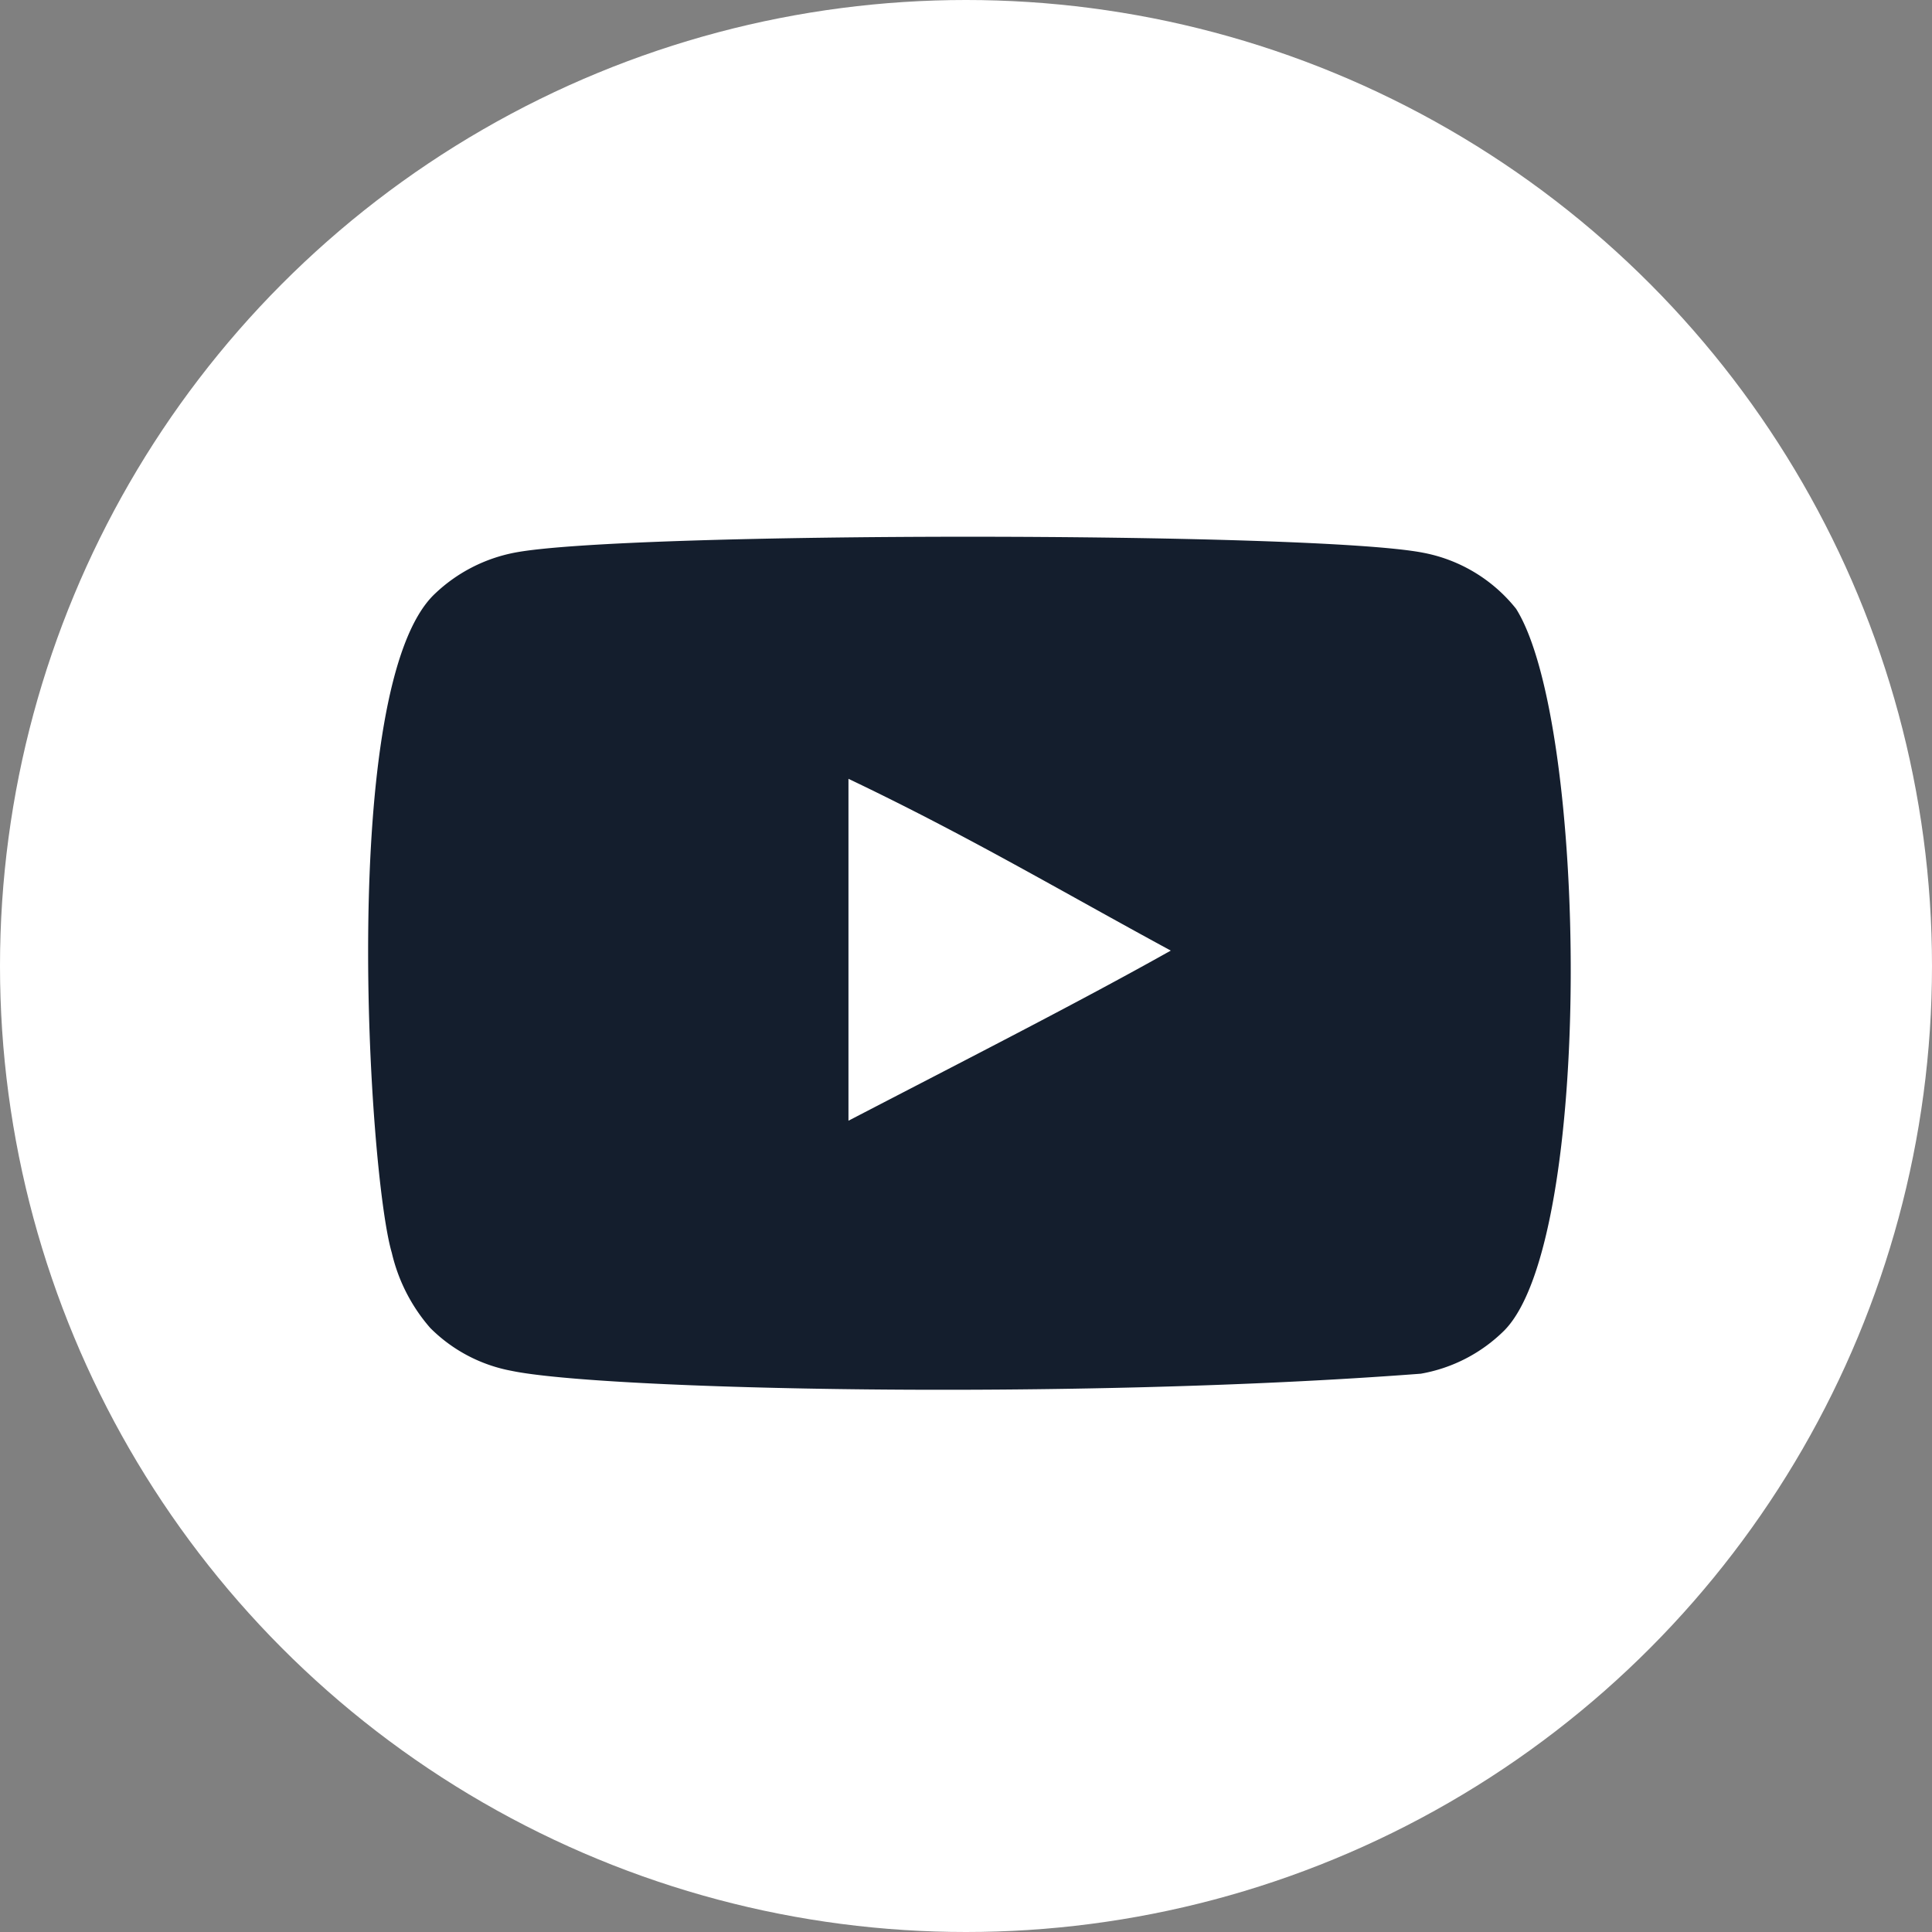
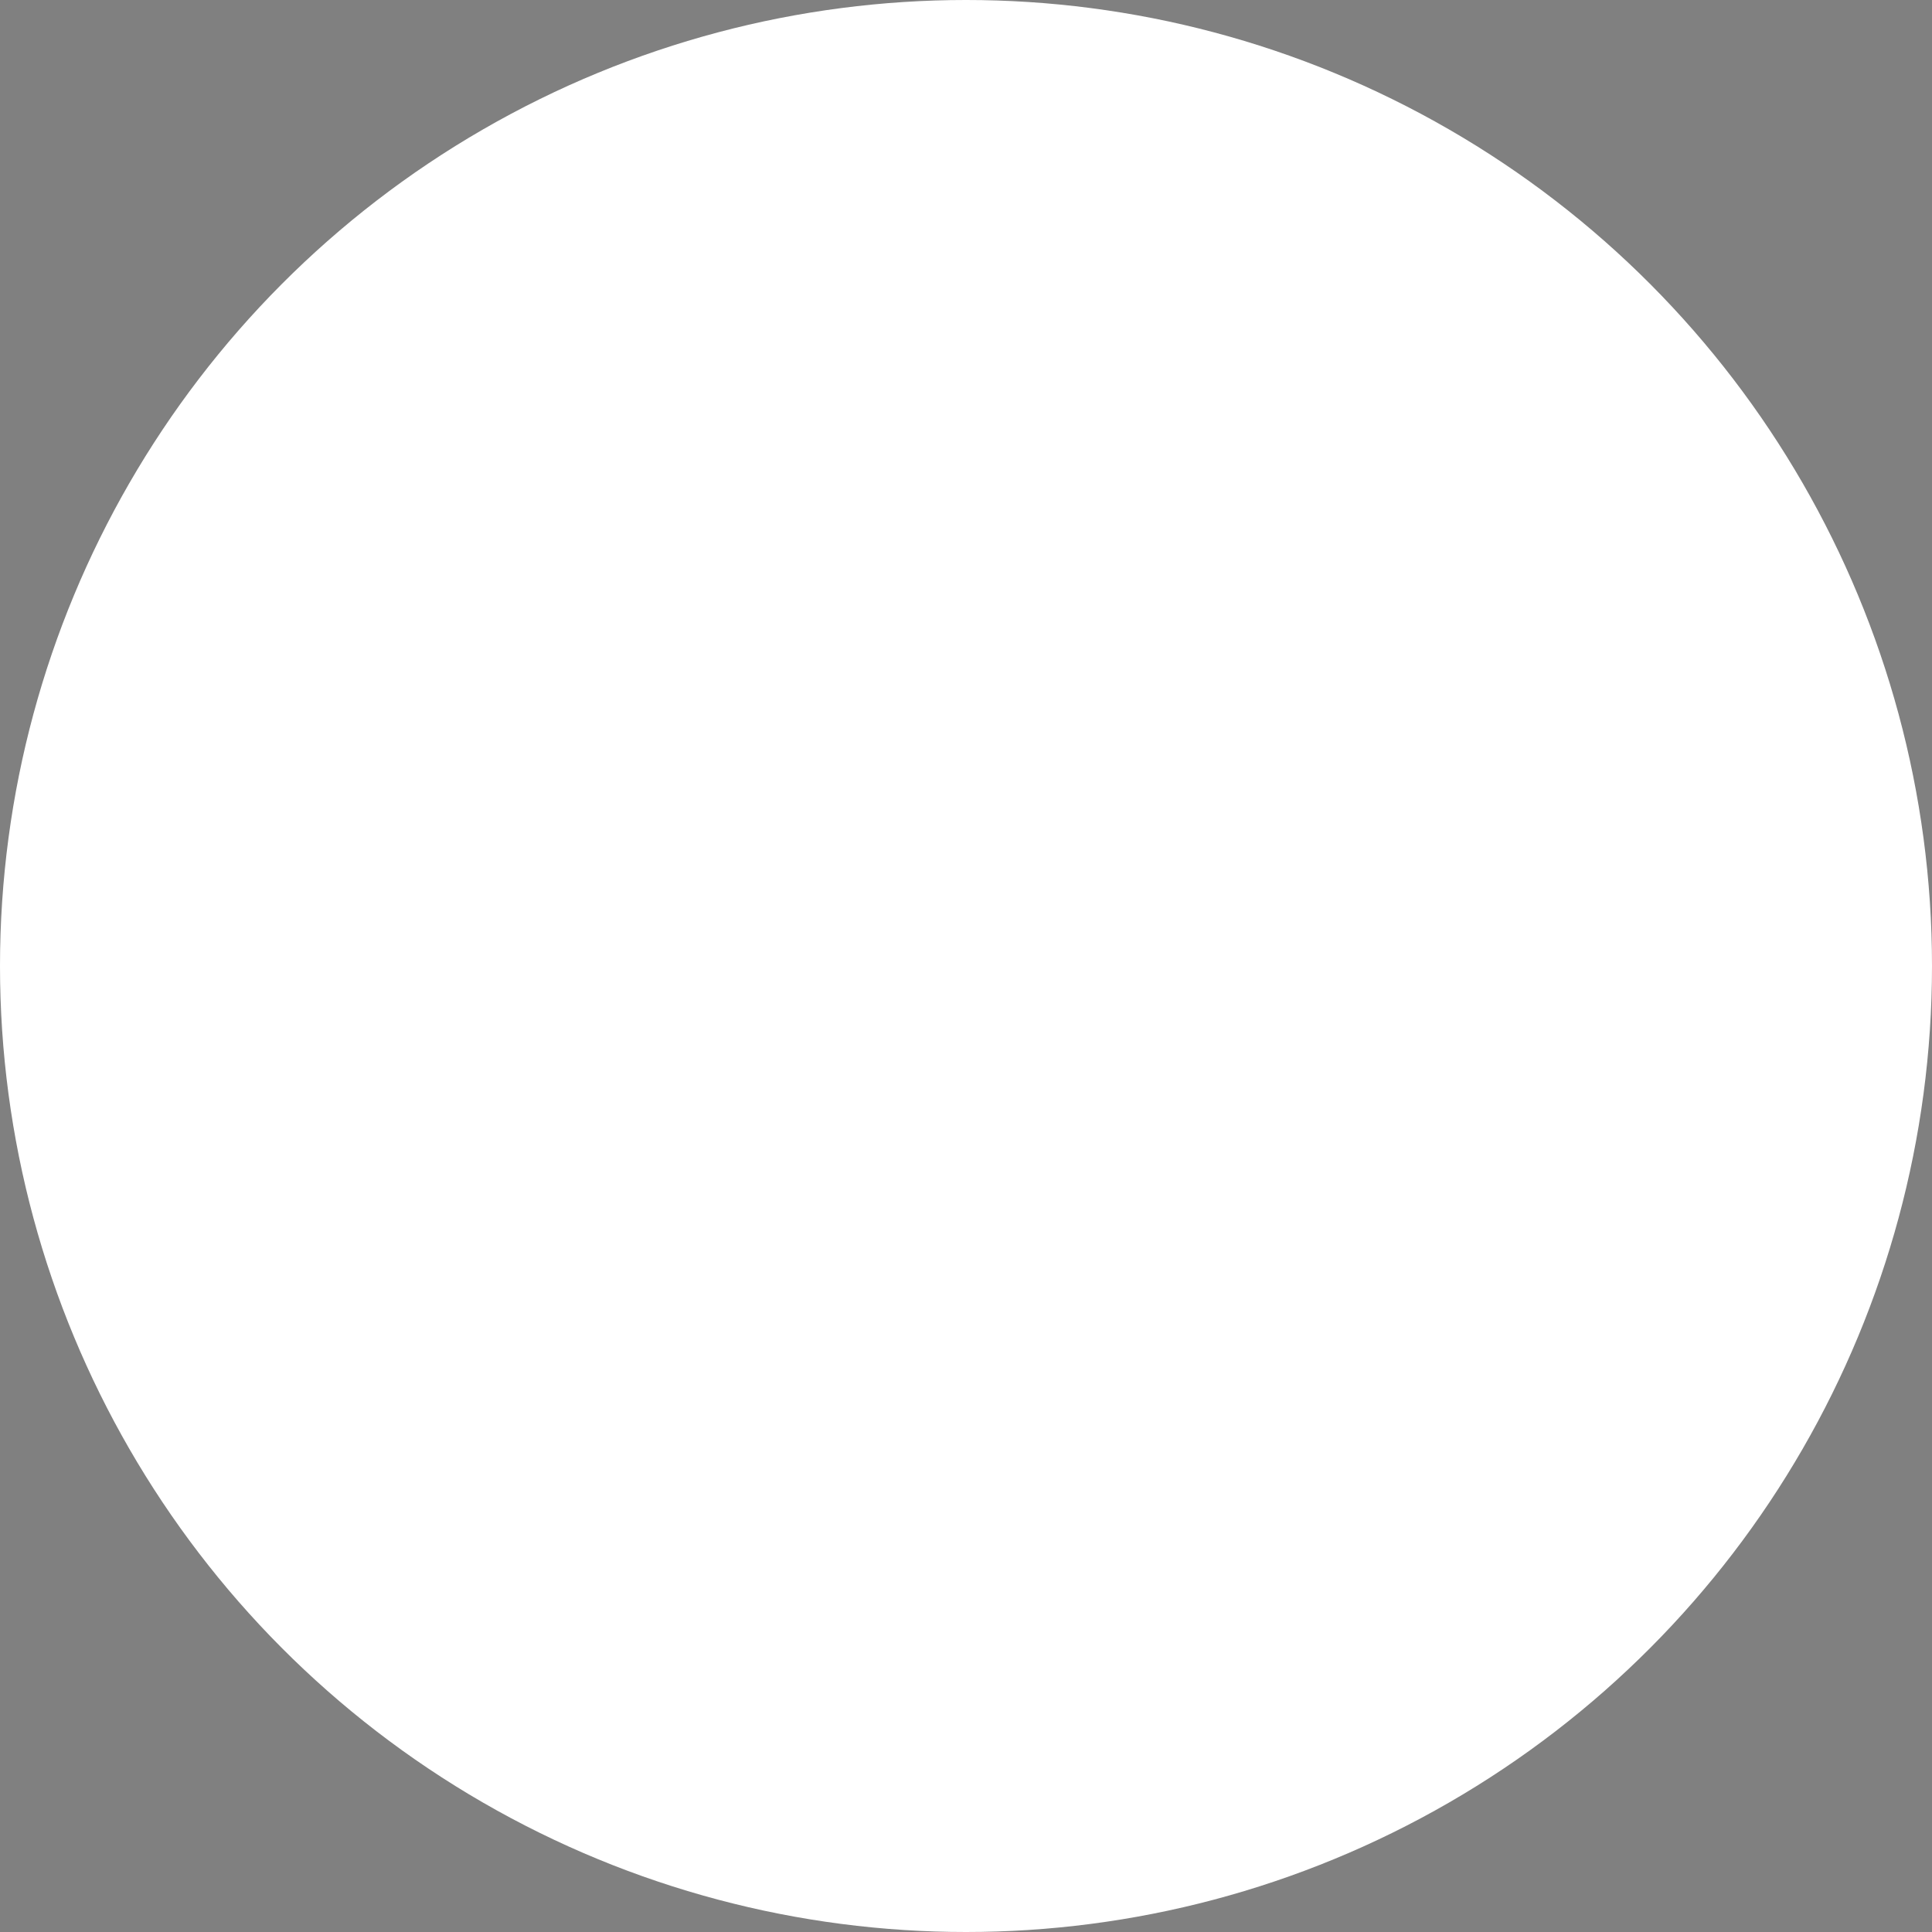
<svg xmlns="http://www.w3.org/2000/svg" width="80" height="80" viewBox="0 0 80 80">
  <rect x="0" y="0" width="80" height="80" fill="#808080" stroke="none" />
  <defs>
    <style>
      .cls-1 {
        fill: #fff;
      }

      .cls-2 {
        fill: #141e2d;
        fill-rule: evenodd;
      }
    </style>
  </defs>
  <circle id="楕円形_1" data-name="楕円形 1" class="cls-1" cx="40" cy="40" r="40" />
-   <path id="シェイプ_3" data-name="シェイプ 3" class="cls-2" d="M62.779,25.21a6.451,6.451,0,0,0-3.868-2.326c-4.563-.878-33.034-0.879-37.6,0a6.584,6.584,0,0,0-3.3,1.7c-4.014,3.774-2.756,24.012-1.788,27.289a7.213,7.213,0,0,0,1.594,3.116,6.413,6.413,0,0,0,3.363,1.774c3.76,0.786,23.117,1.227,37.654.119a6.49,6.49,0,0,0,3.46-1.794C66,51.323,65.749,29.948,62.779,25.21Zm-27.646,21.2V32.249c4.961,2.365,8.8,4.65,13.347,7.113C44.731,41.469,40.093,43.83,35.133,46.407Z" />
</svg>